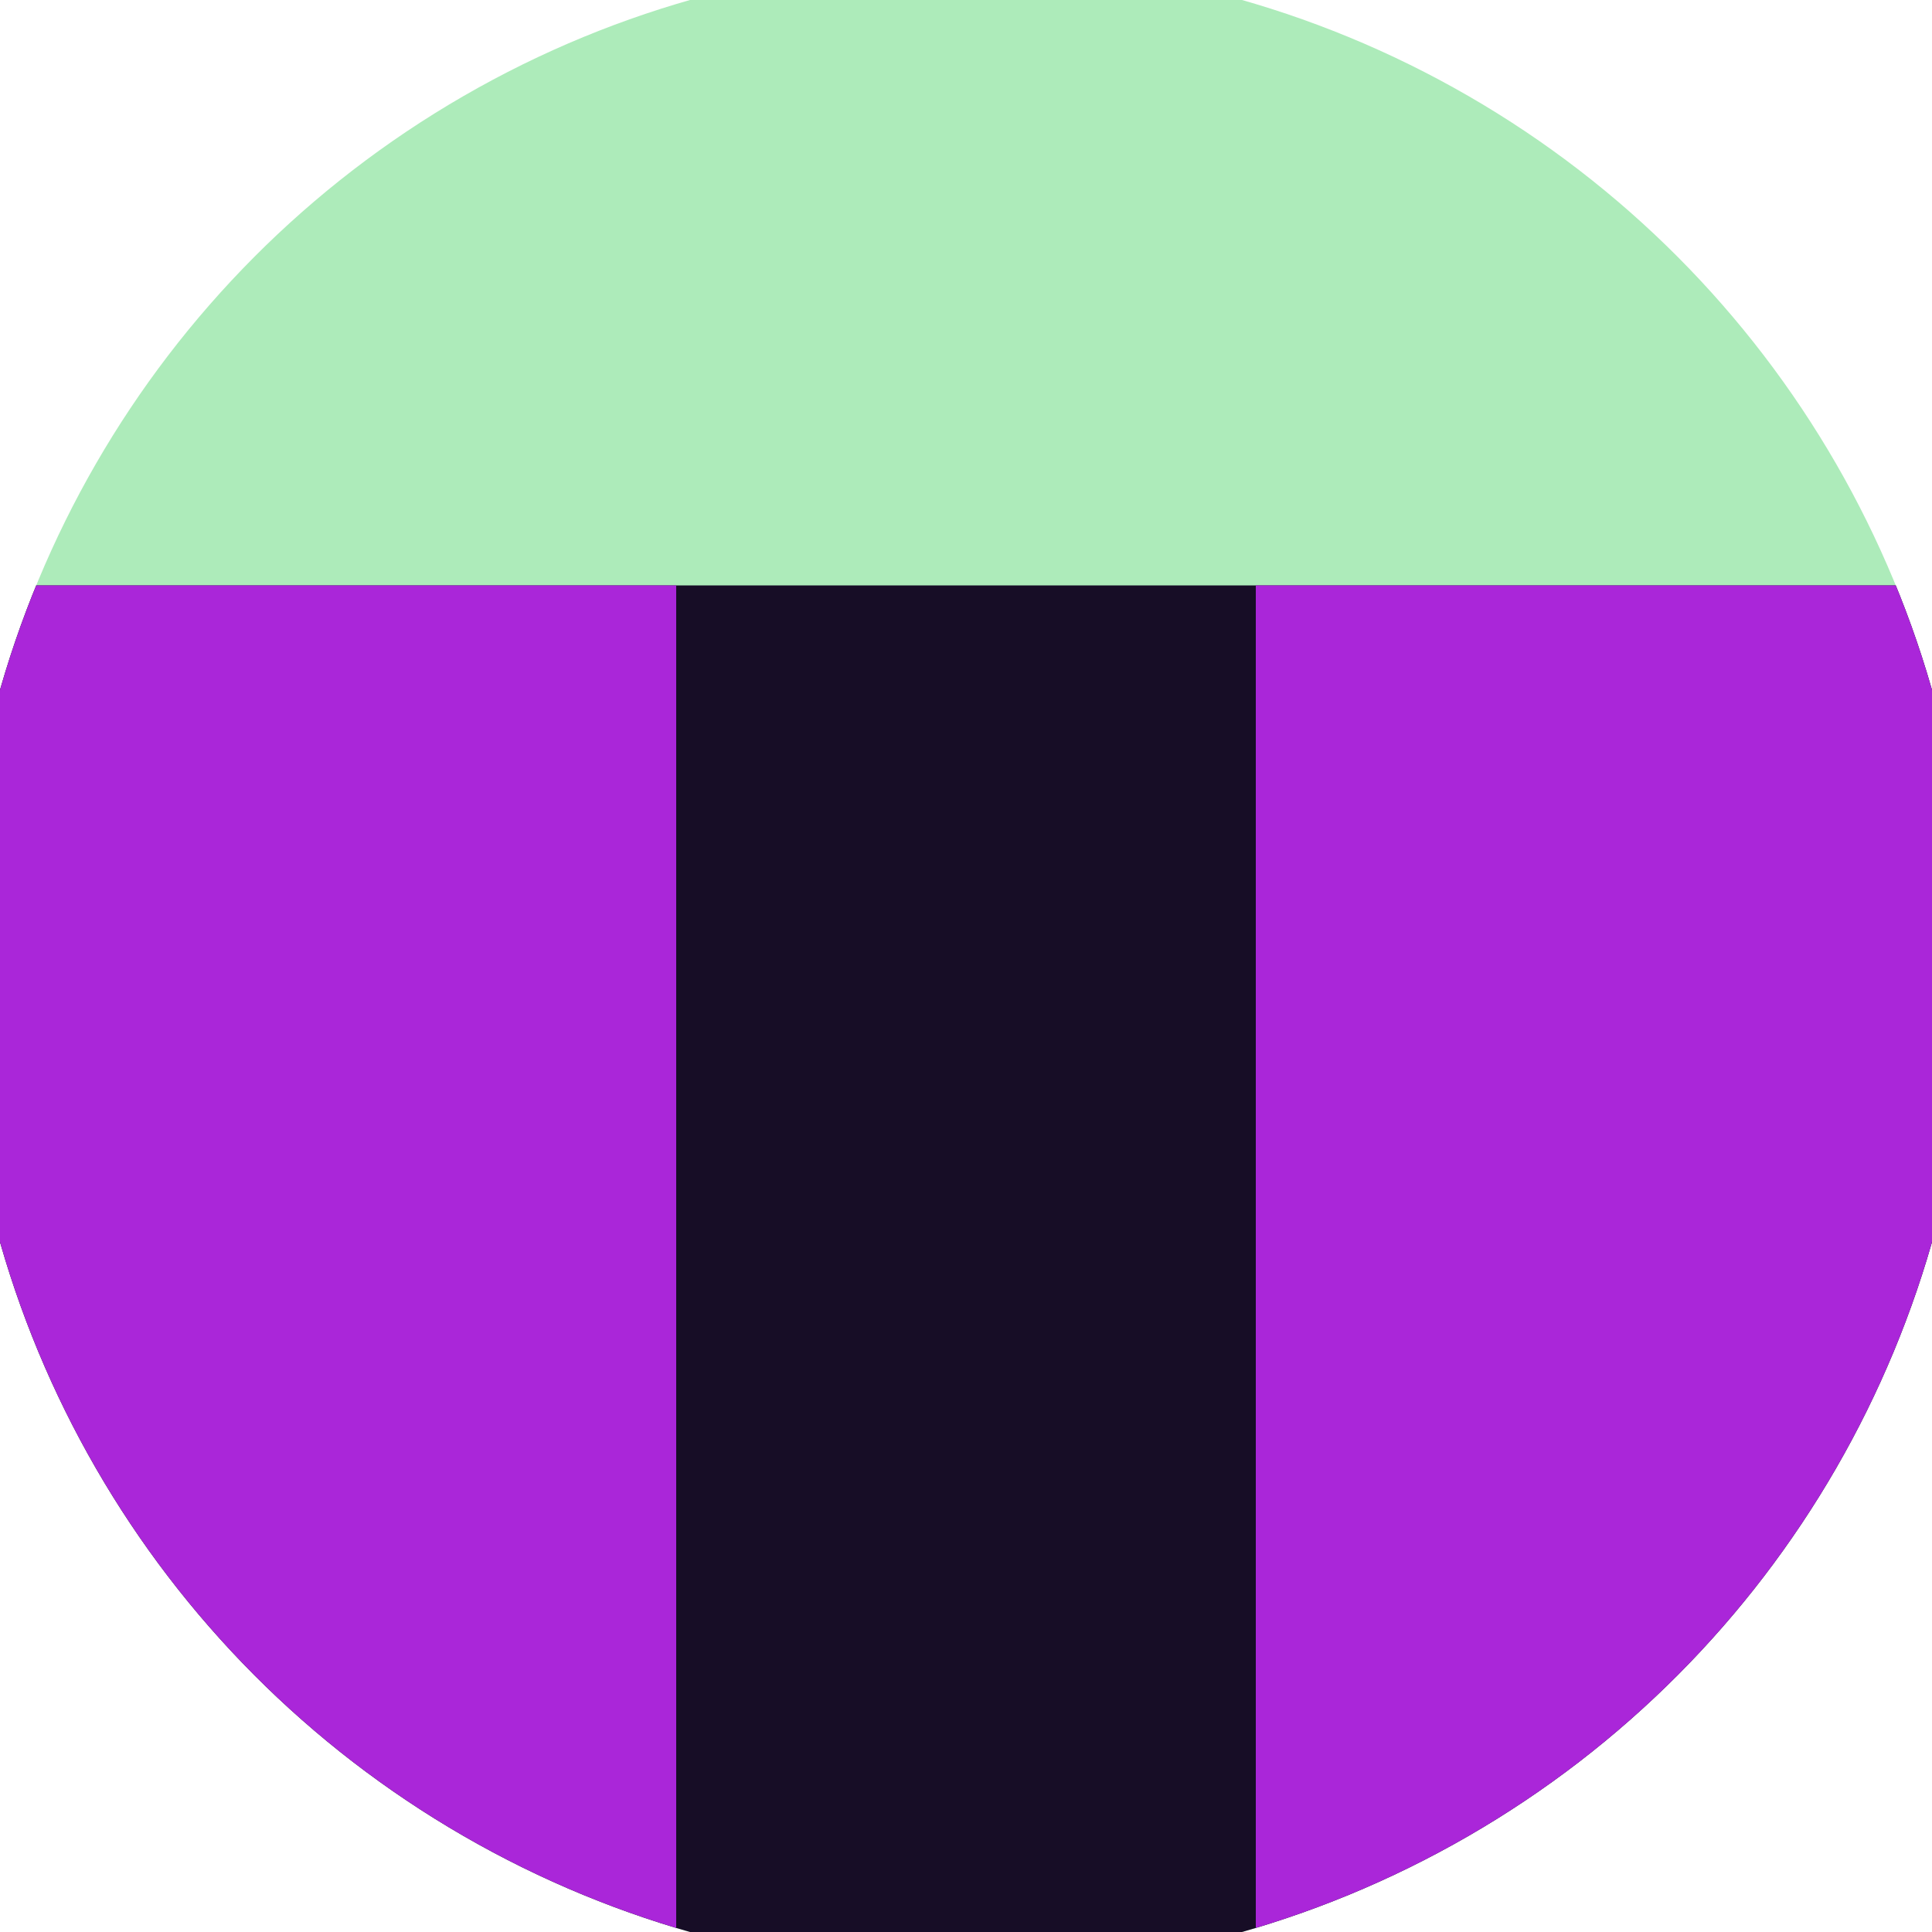
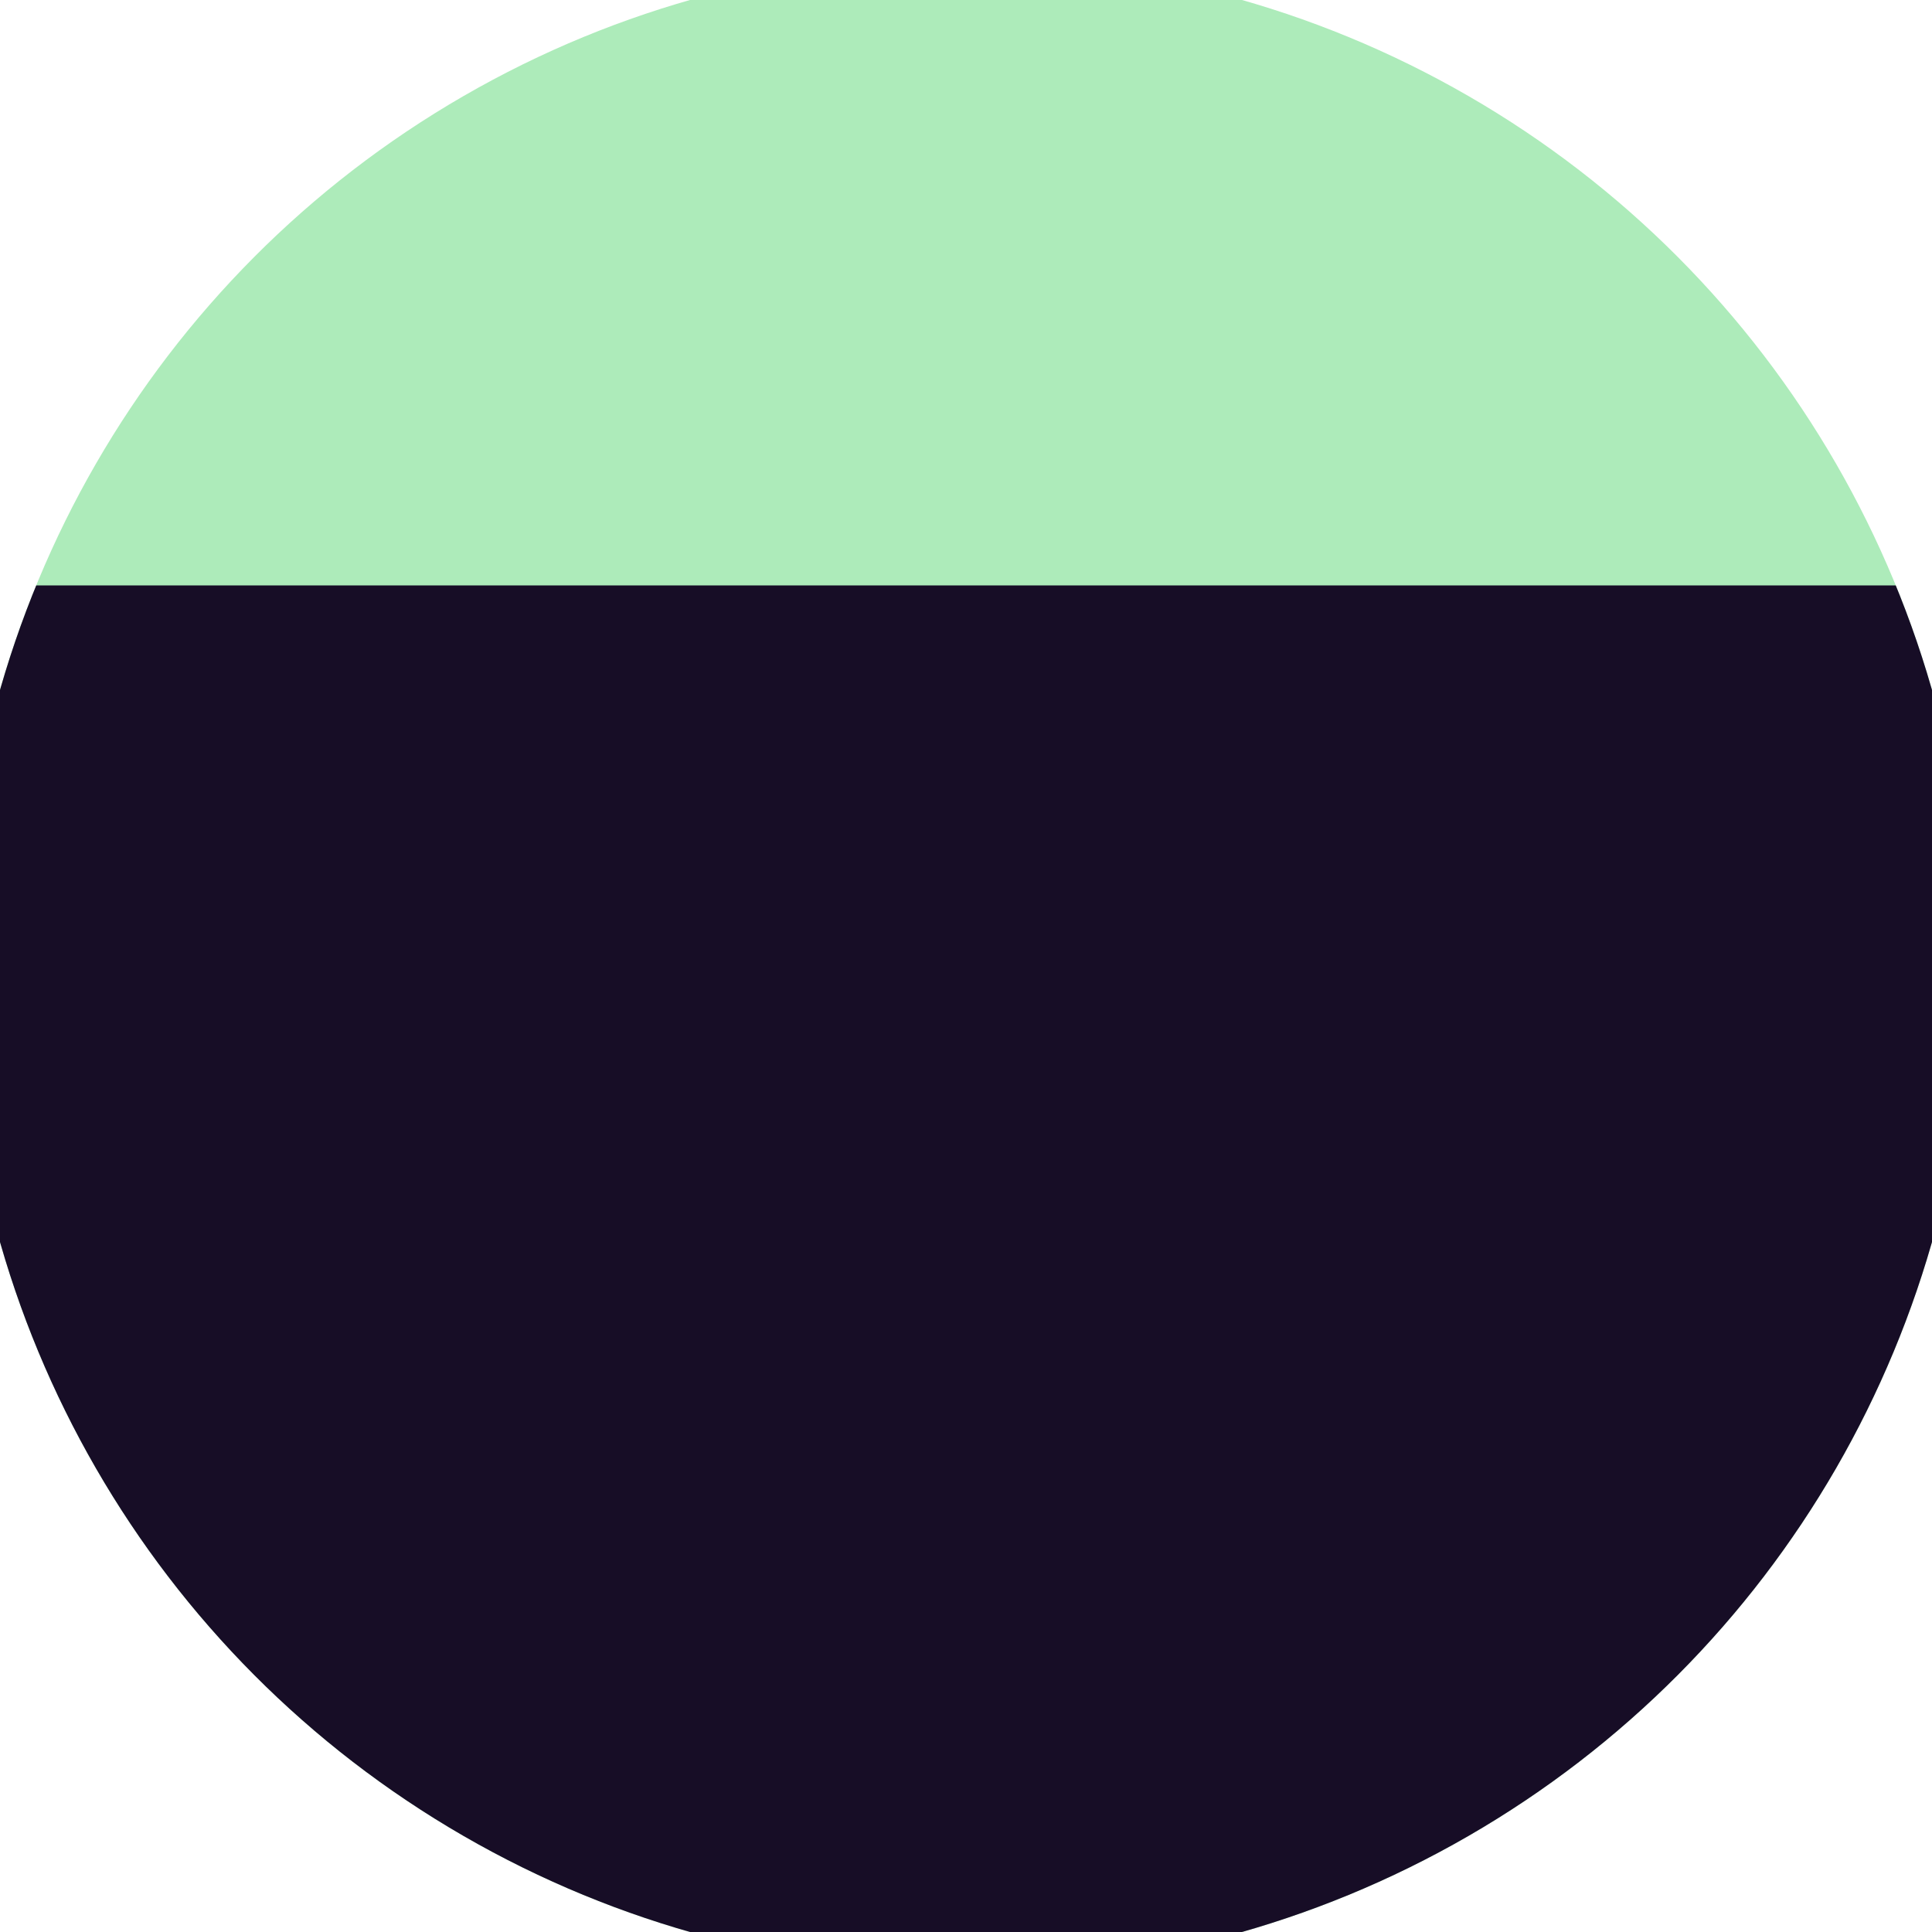
<svg xmlns="http://www.w3.org/2000/svg" width="128" height="128" viewBox="0 0 100 100" shape-rendering="geometricPrecision">
  <defs>
    <clipPath id="clip">
      <circle cx="50" cy="50" r="52" />
    </clipPath>
  </defs>
  <g transform="rotate(0 50 50)">
    <rect x="0" y="0" width="100" height="100" fill="#adebba" clip-path="url(#clip)" />
    <path d="M 0 30.3 H 100 V 100 H 0 Z" fill="#170d26" clip-path="url(#clip)" />
-     <path d="M 0 30.3 H 35 V 100 H 0 Z                           M 100 30.3 H 65 V 100 H 100 Z" fill="#aa26d9" clip-path="url(#clip)" />
  </g>
</svg>